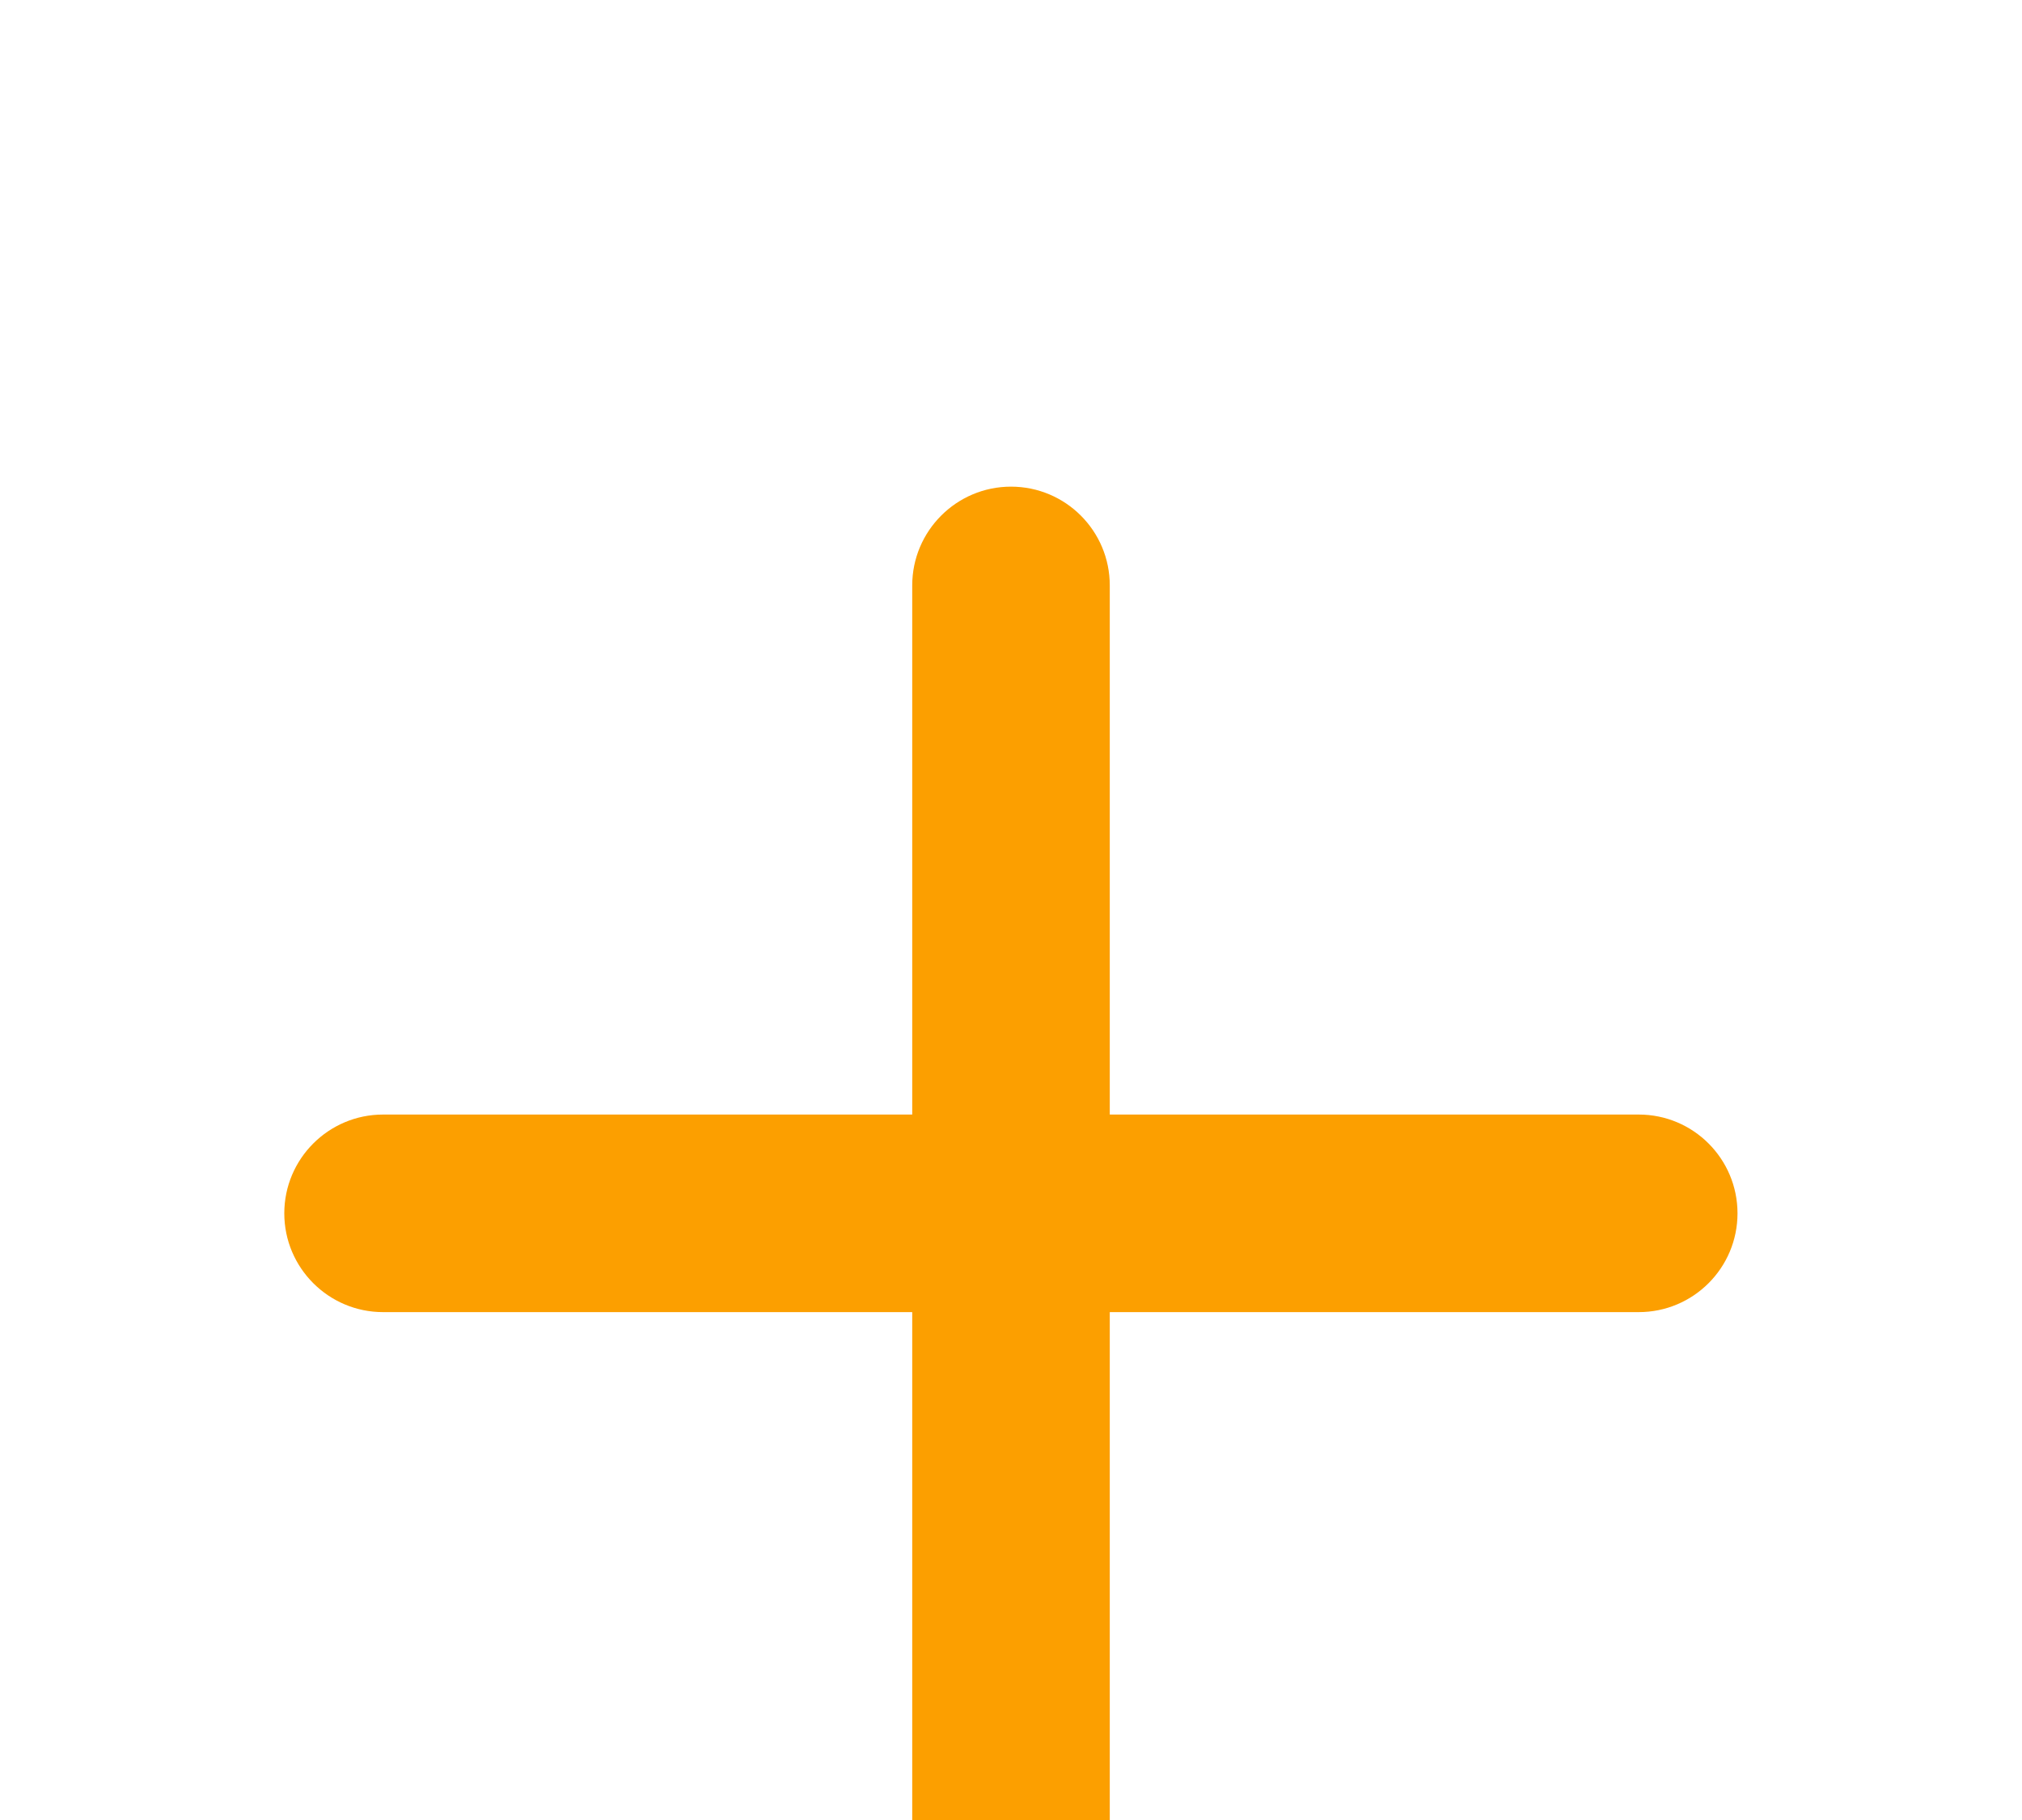
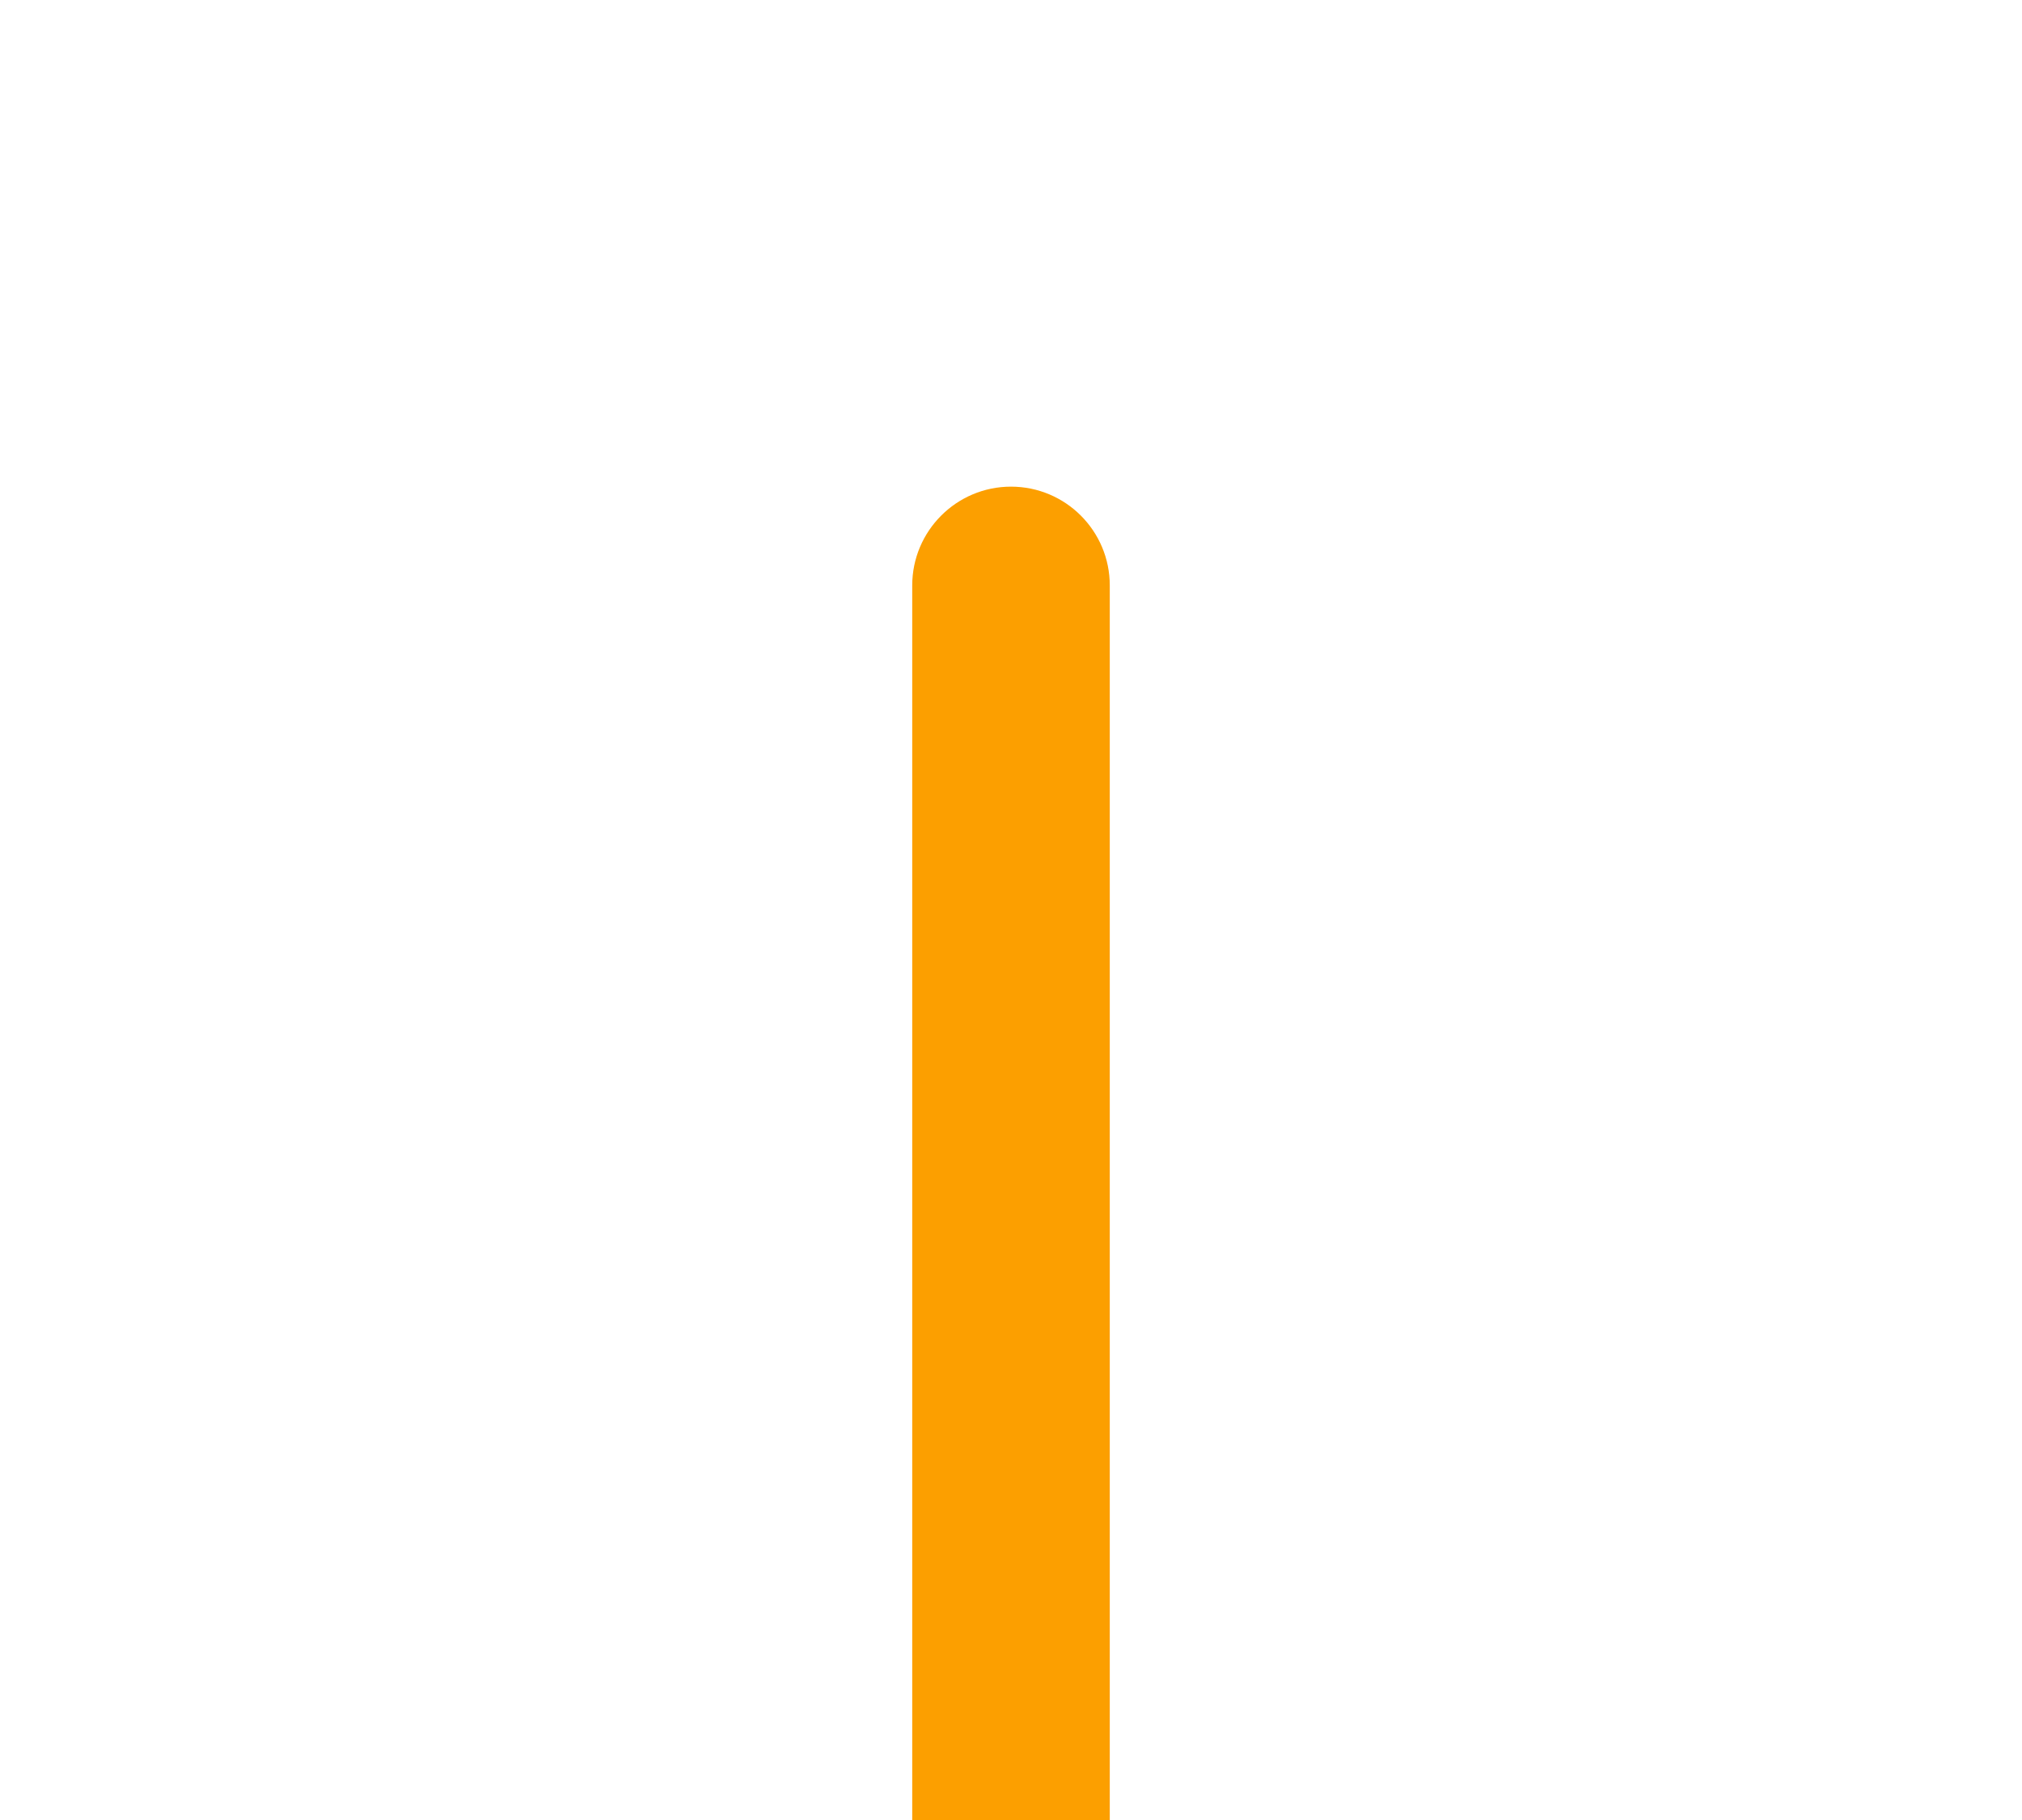
<svg xmlns="http://www.w3.org/2000/svg" width="20" height="18" viewBox="0 0 20 18" fill="none">
  <g filter="url(#filter0_d_18_4796)">
    <path d="M10 15.187C9.461 15.187 9.023 14.75 9.023 14.21V1.79C9.023 1.251 9.461 0.813 10 0.813C10.54 0.813 10.977 1.251 10.977 1.79V14.21C10.977 14.75 10.54 15.187 10 15.187Z" fill="#FC9F00" />
-     <path d="M16.209 8.977H3.789C3.25 8.977 2.812 8.539 2.812 8C2.812 7.461 3.25 7.023 3.789 7.023H16.209C16.749 7.023 17.186 7.461 17.186 8C17.186 8.539 16.749 8.977 16.209 8.977Z" fill="#FC9F00" />
  </g>
  <defs>
    <filter id="filter0_d_18_4796" x="-1.188" y="0.813" width="22.375" height="22.373" filterUnits="userSpaceOnUse" color-interpolation-filters="sRGB">
      <feFlood flood-opacity="0" result="BackgroundImageFix" />
      <feColorMatrix in="SourceAlpha" type="matrix" values="0 0 0 0 0 0 0 0 0 0 0 0 0 0 0 0 0 0 127 0" result="hardAlpha" />
      <feOffset dy="4" />
      <feGaussianBlur stdDeviation="2" />
      <feComposite in2="hardAlpha" operator="out" />
      <feColorMatrix type="matrix" values="0 0 0 0 0 0 0 0 0 0 0 0 0 0 0 0 0 0 0.25 0" />
      <feBlend mode="normal" in2="BackgroundImageFix" result="effect1_dropShadow_18_4796" />
      <feBlend mode="normal" in="SourceGraphic" in2="effect1_dropShadow_18_4796" result="shape" />
    </filter>
  </defs>
</svg>